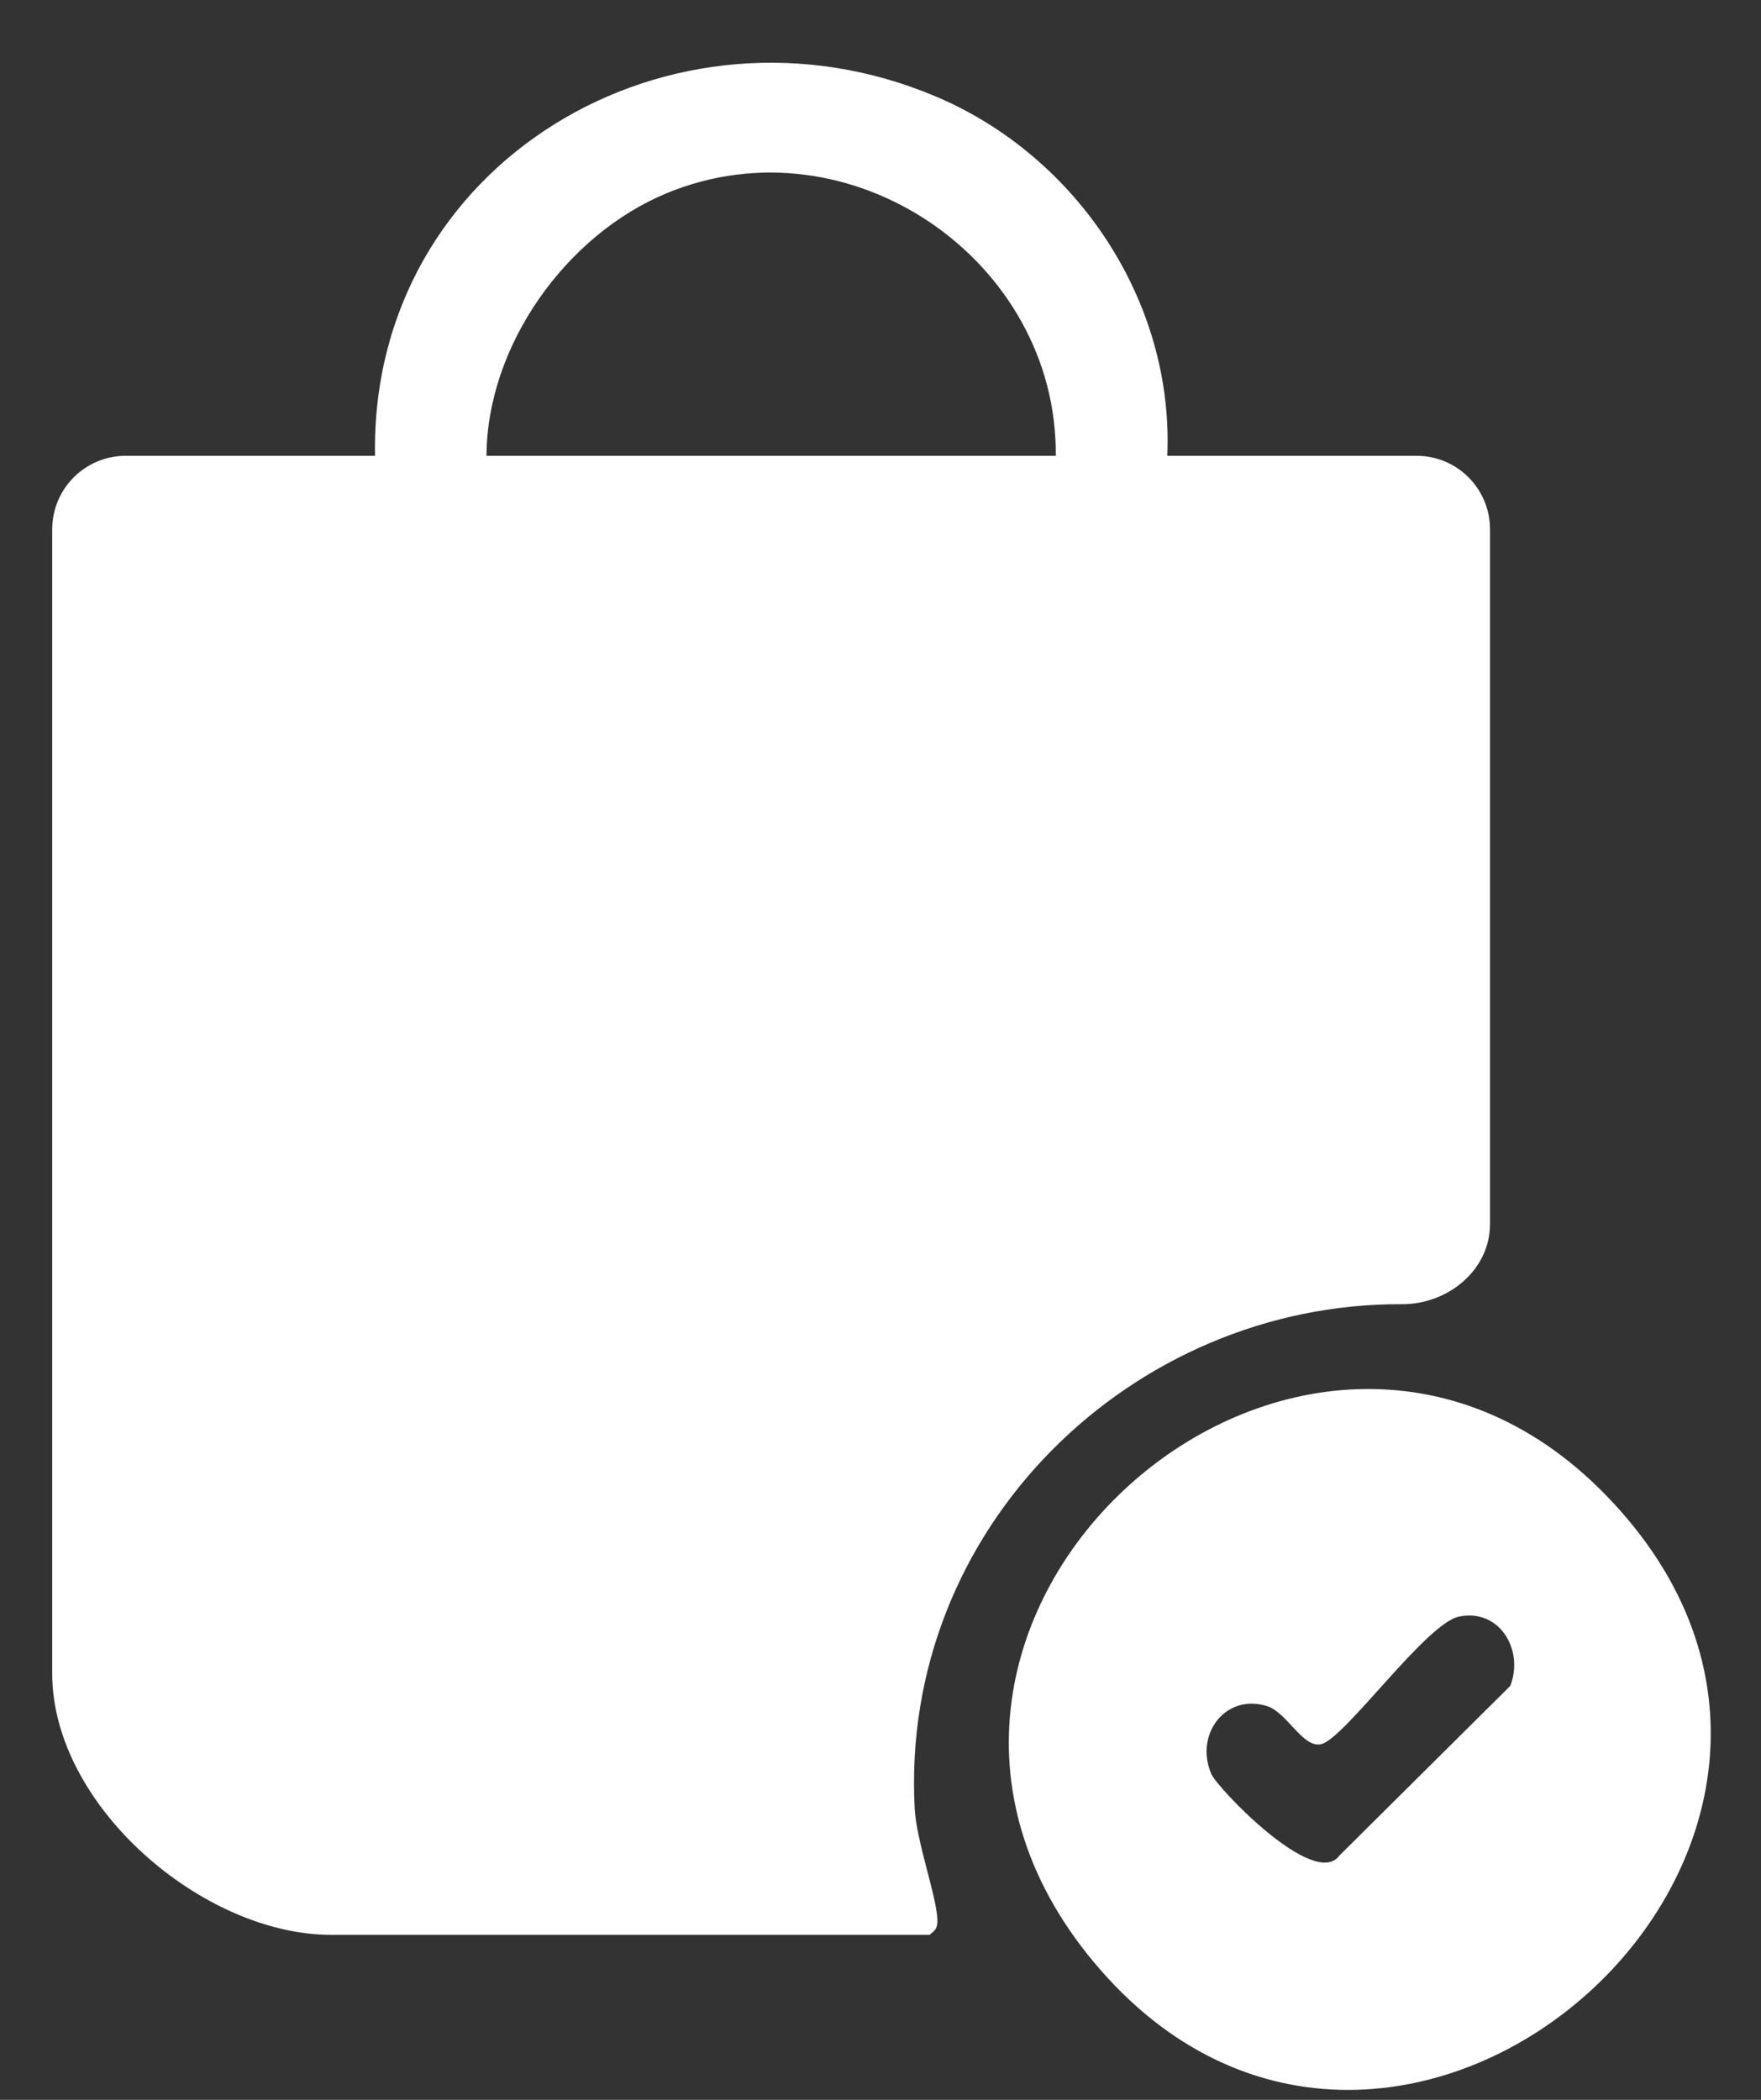
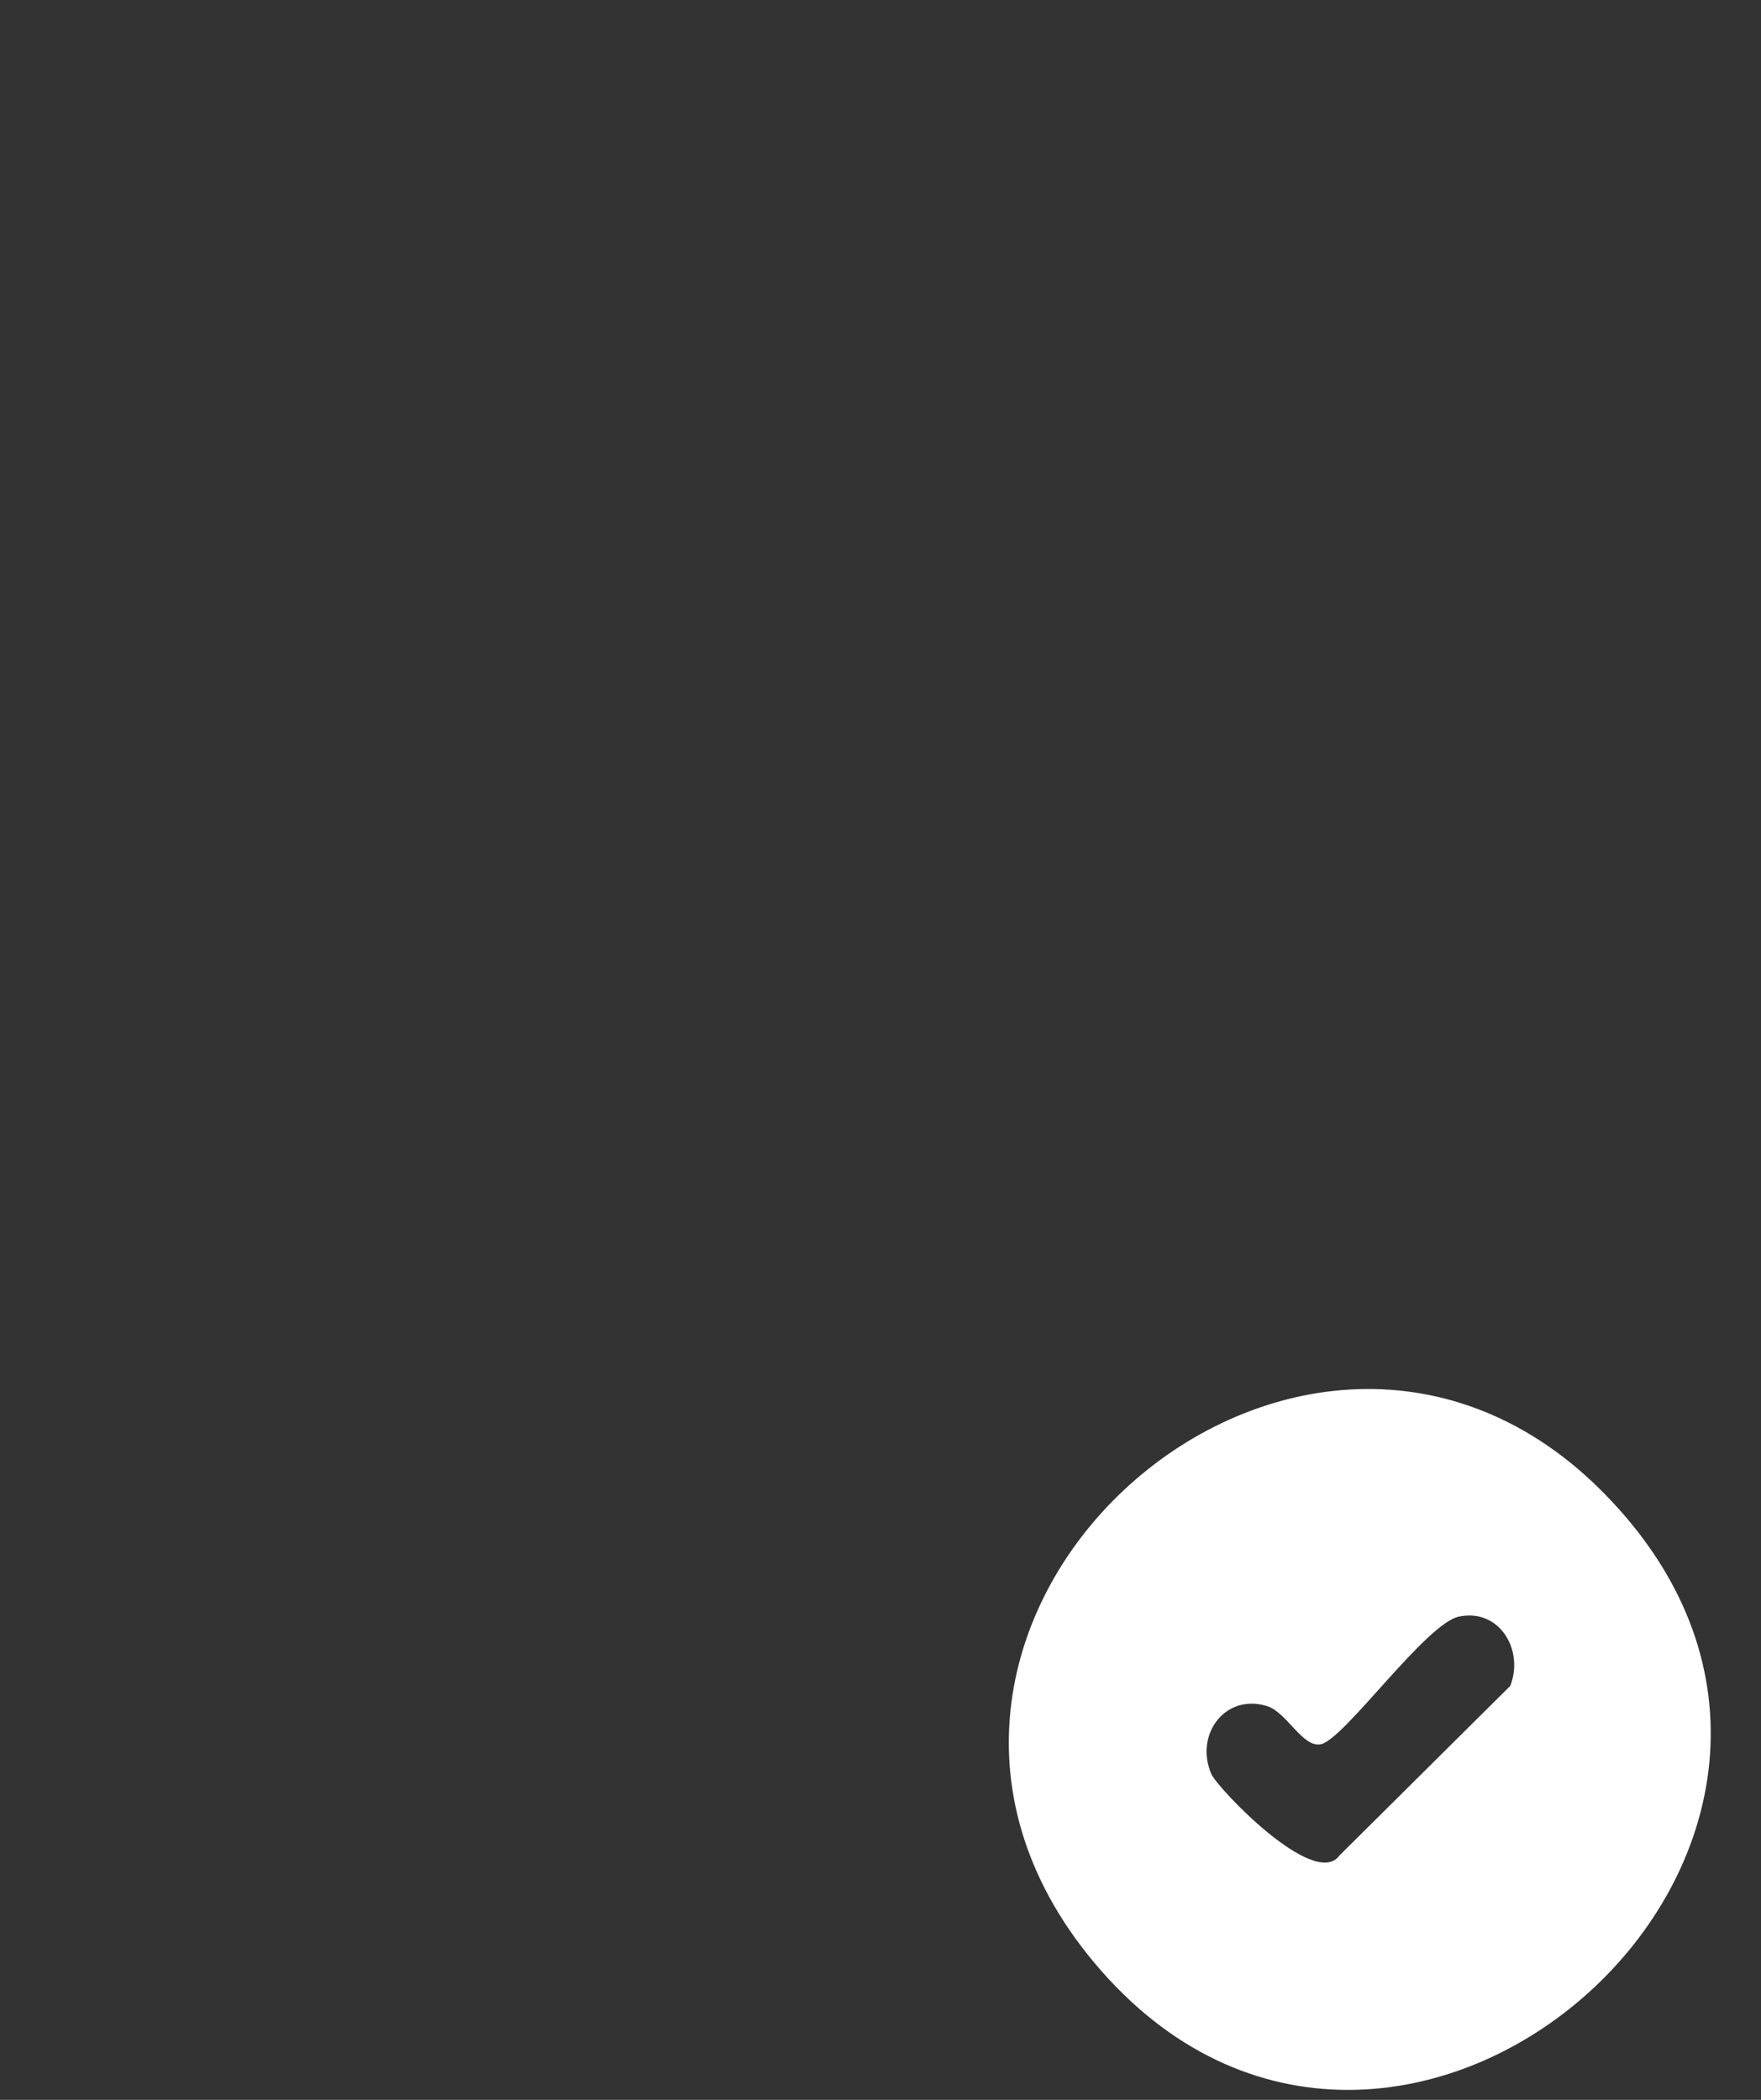
<svg xmlns="http://www.w3.org/2000/svg" width="26" height="31" viewBox="0 0 26 31" fill="none">
  <rect x="0" y="0" width="26" height="31" fill="#333333" stroke="none" />
-   <path d="M17.234 6.729H20.915C21.514 6.729 21.999 7.215 21.999 7.814V18.071C21.999 18.75 21.378 19.257 20.698 19.254C16.723 19.235 13.281 22.548 13.505 26.704C13.531 27.193 13.846 28.045 13.84 28.366C13.838 28.473 13.804 28.5 13.725 28.564H4.887C2.996 28.564 0.771 26.659 0.771 24.708V7.814C0.771 7.215 1.257 6.729 1.856 6.729H5.537C5.461 2.401 9.918 -0.233 13.827 1.429C15.905 2.312 17.333 4.452 17.234 6.729ZM15.588 6.729C15.612 3.841 12.549 1.736 9.846 2.851C8.357 3.466 7.189 5.103 7.183 6.729H15.588Z" fill="white" />
  <path d="M23.699 22.062C28.655 27.133 20.602 34.309 16.147 28.964C11.962 23.942 19.238 17.497 23.699 22.062ZM21.54 23.866C21.053 23.968 19.863 25.656 19.51 25.748C19.239 25.819 19.005 25.282 18.709 25.188C18.096 24.994 17.633 25.602 17.884 26.189C17.971 26.394 19.408 27.904 19.777 27.392L22.298 24.889C22.505 24.363 22.141 23.741 21.541 23.866H21.54Z" fill="white" />
</svg>